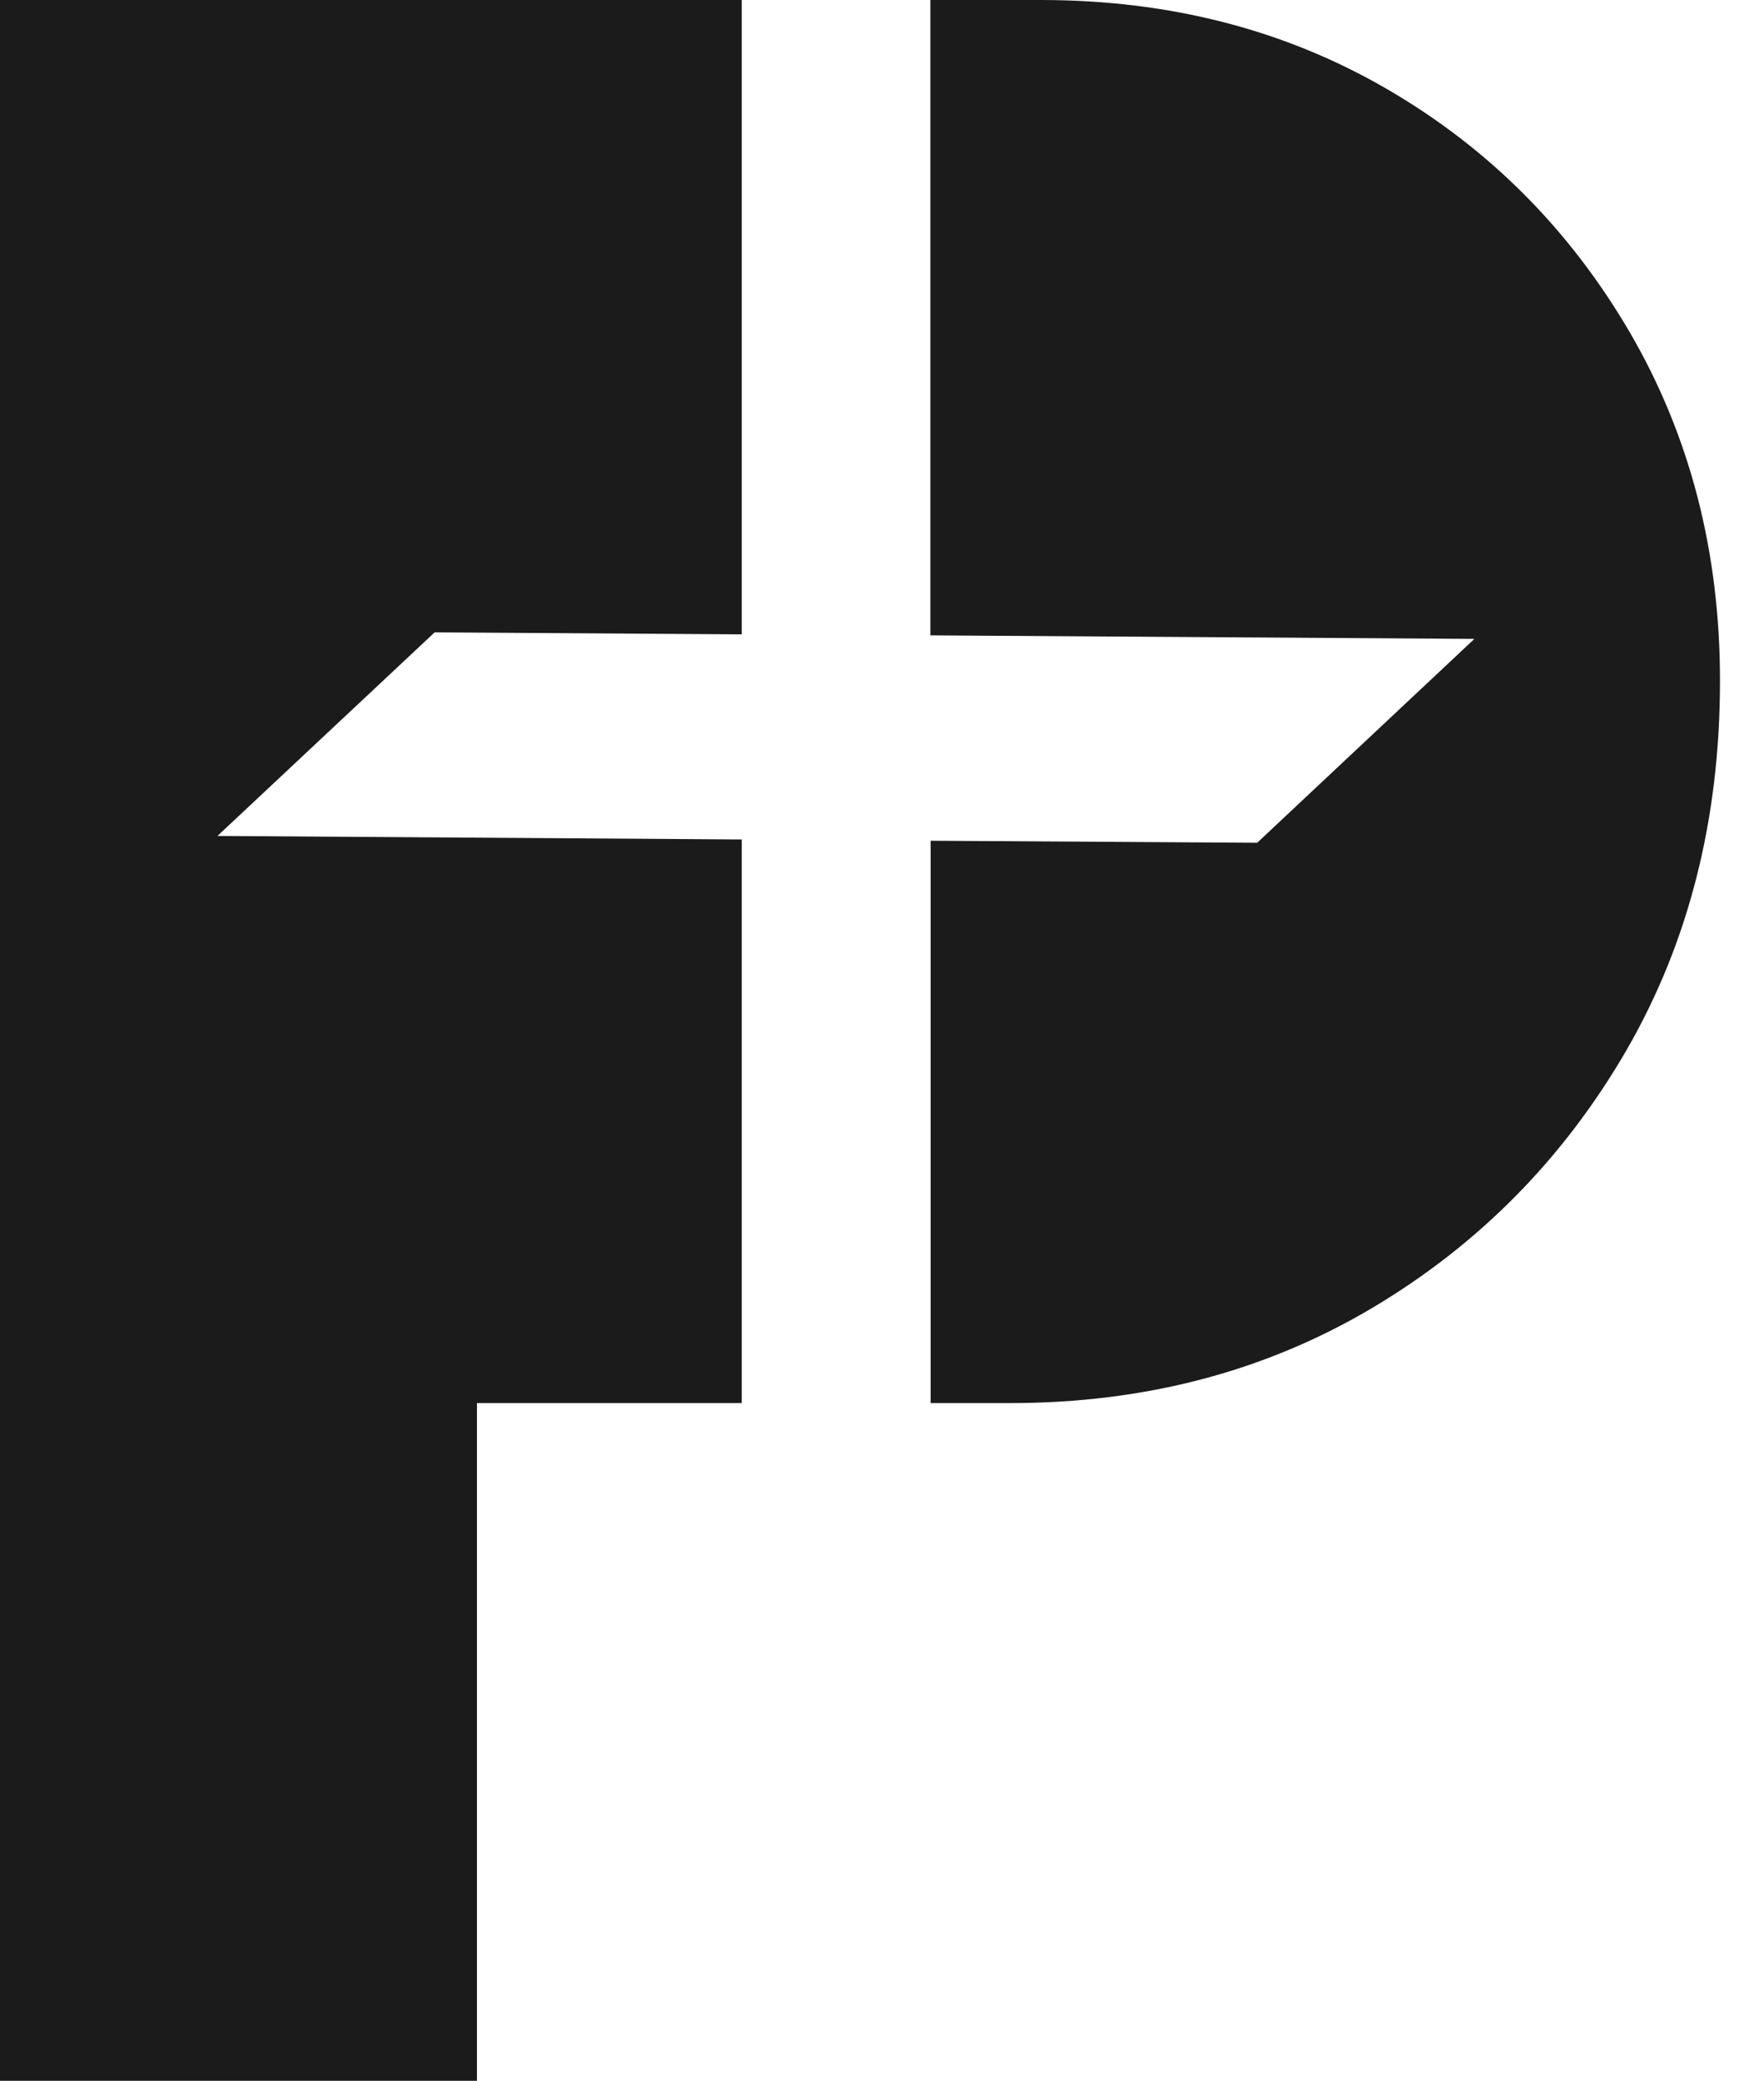
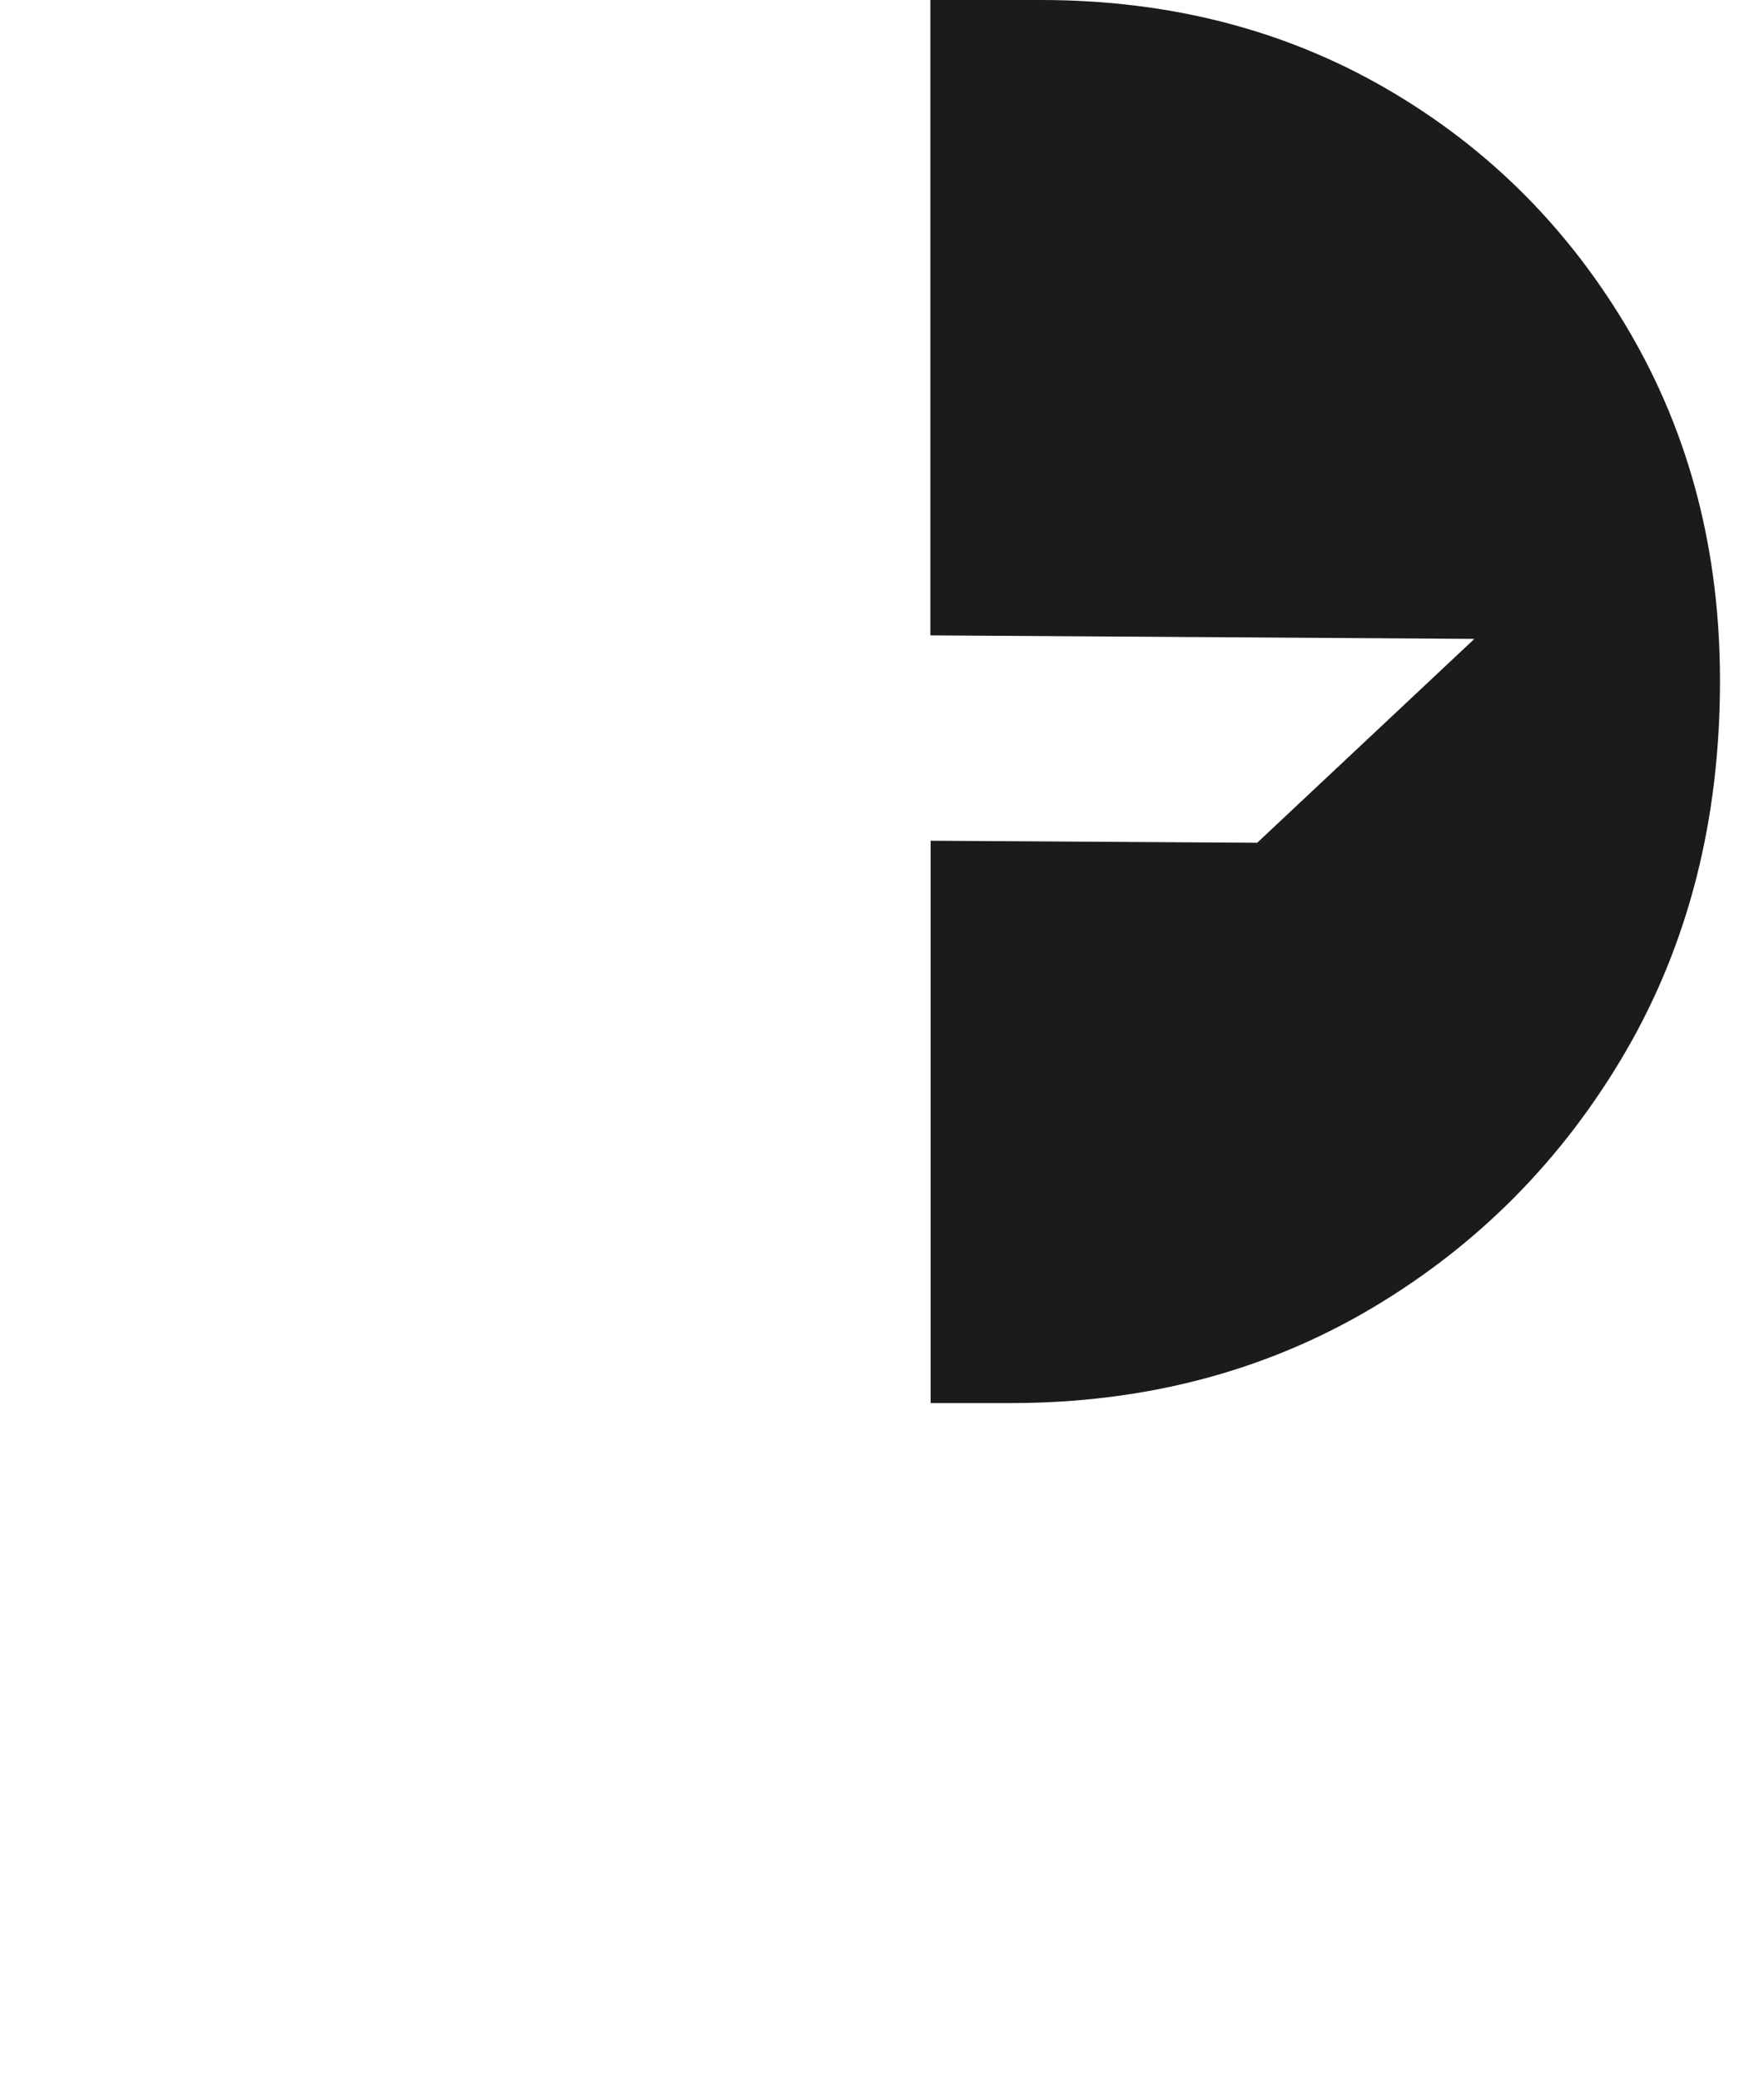
<svg xmlns="http://www.w3.org/2000/svg" width="39" height="46" viewBox="0 0 39 46" fill="none">
-   <path d="M16.399 18.558L4.808 18.48L9.61 13.979L16.399 14.024V0H0V46H10.545V31.018H16.399V18.558Z" fill="#1B1B1B" />
  <path d="M36.04 7.359C34.713 5.084 32.928 3.285 30.672 1.973C28.416 0.661 25.864 0 23.01 0H20.569V14.046L32.597 14.124L27.795 18.631L20.575 18.586V31.018H22.332C25.31 31.018 27.974 30.317 30.336 28.916C32.693 27.515 34.562 25.62 35.95 23.233C37.333 20.845 38.027 18.121 38.027 15.049C38.027 12.202 37.366 9.641 36.04 7.359Z" fill="#1B1B1B" />
</svg>